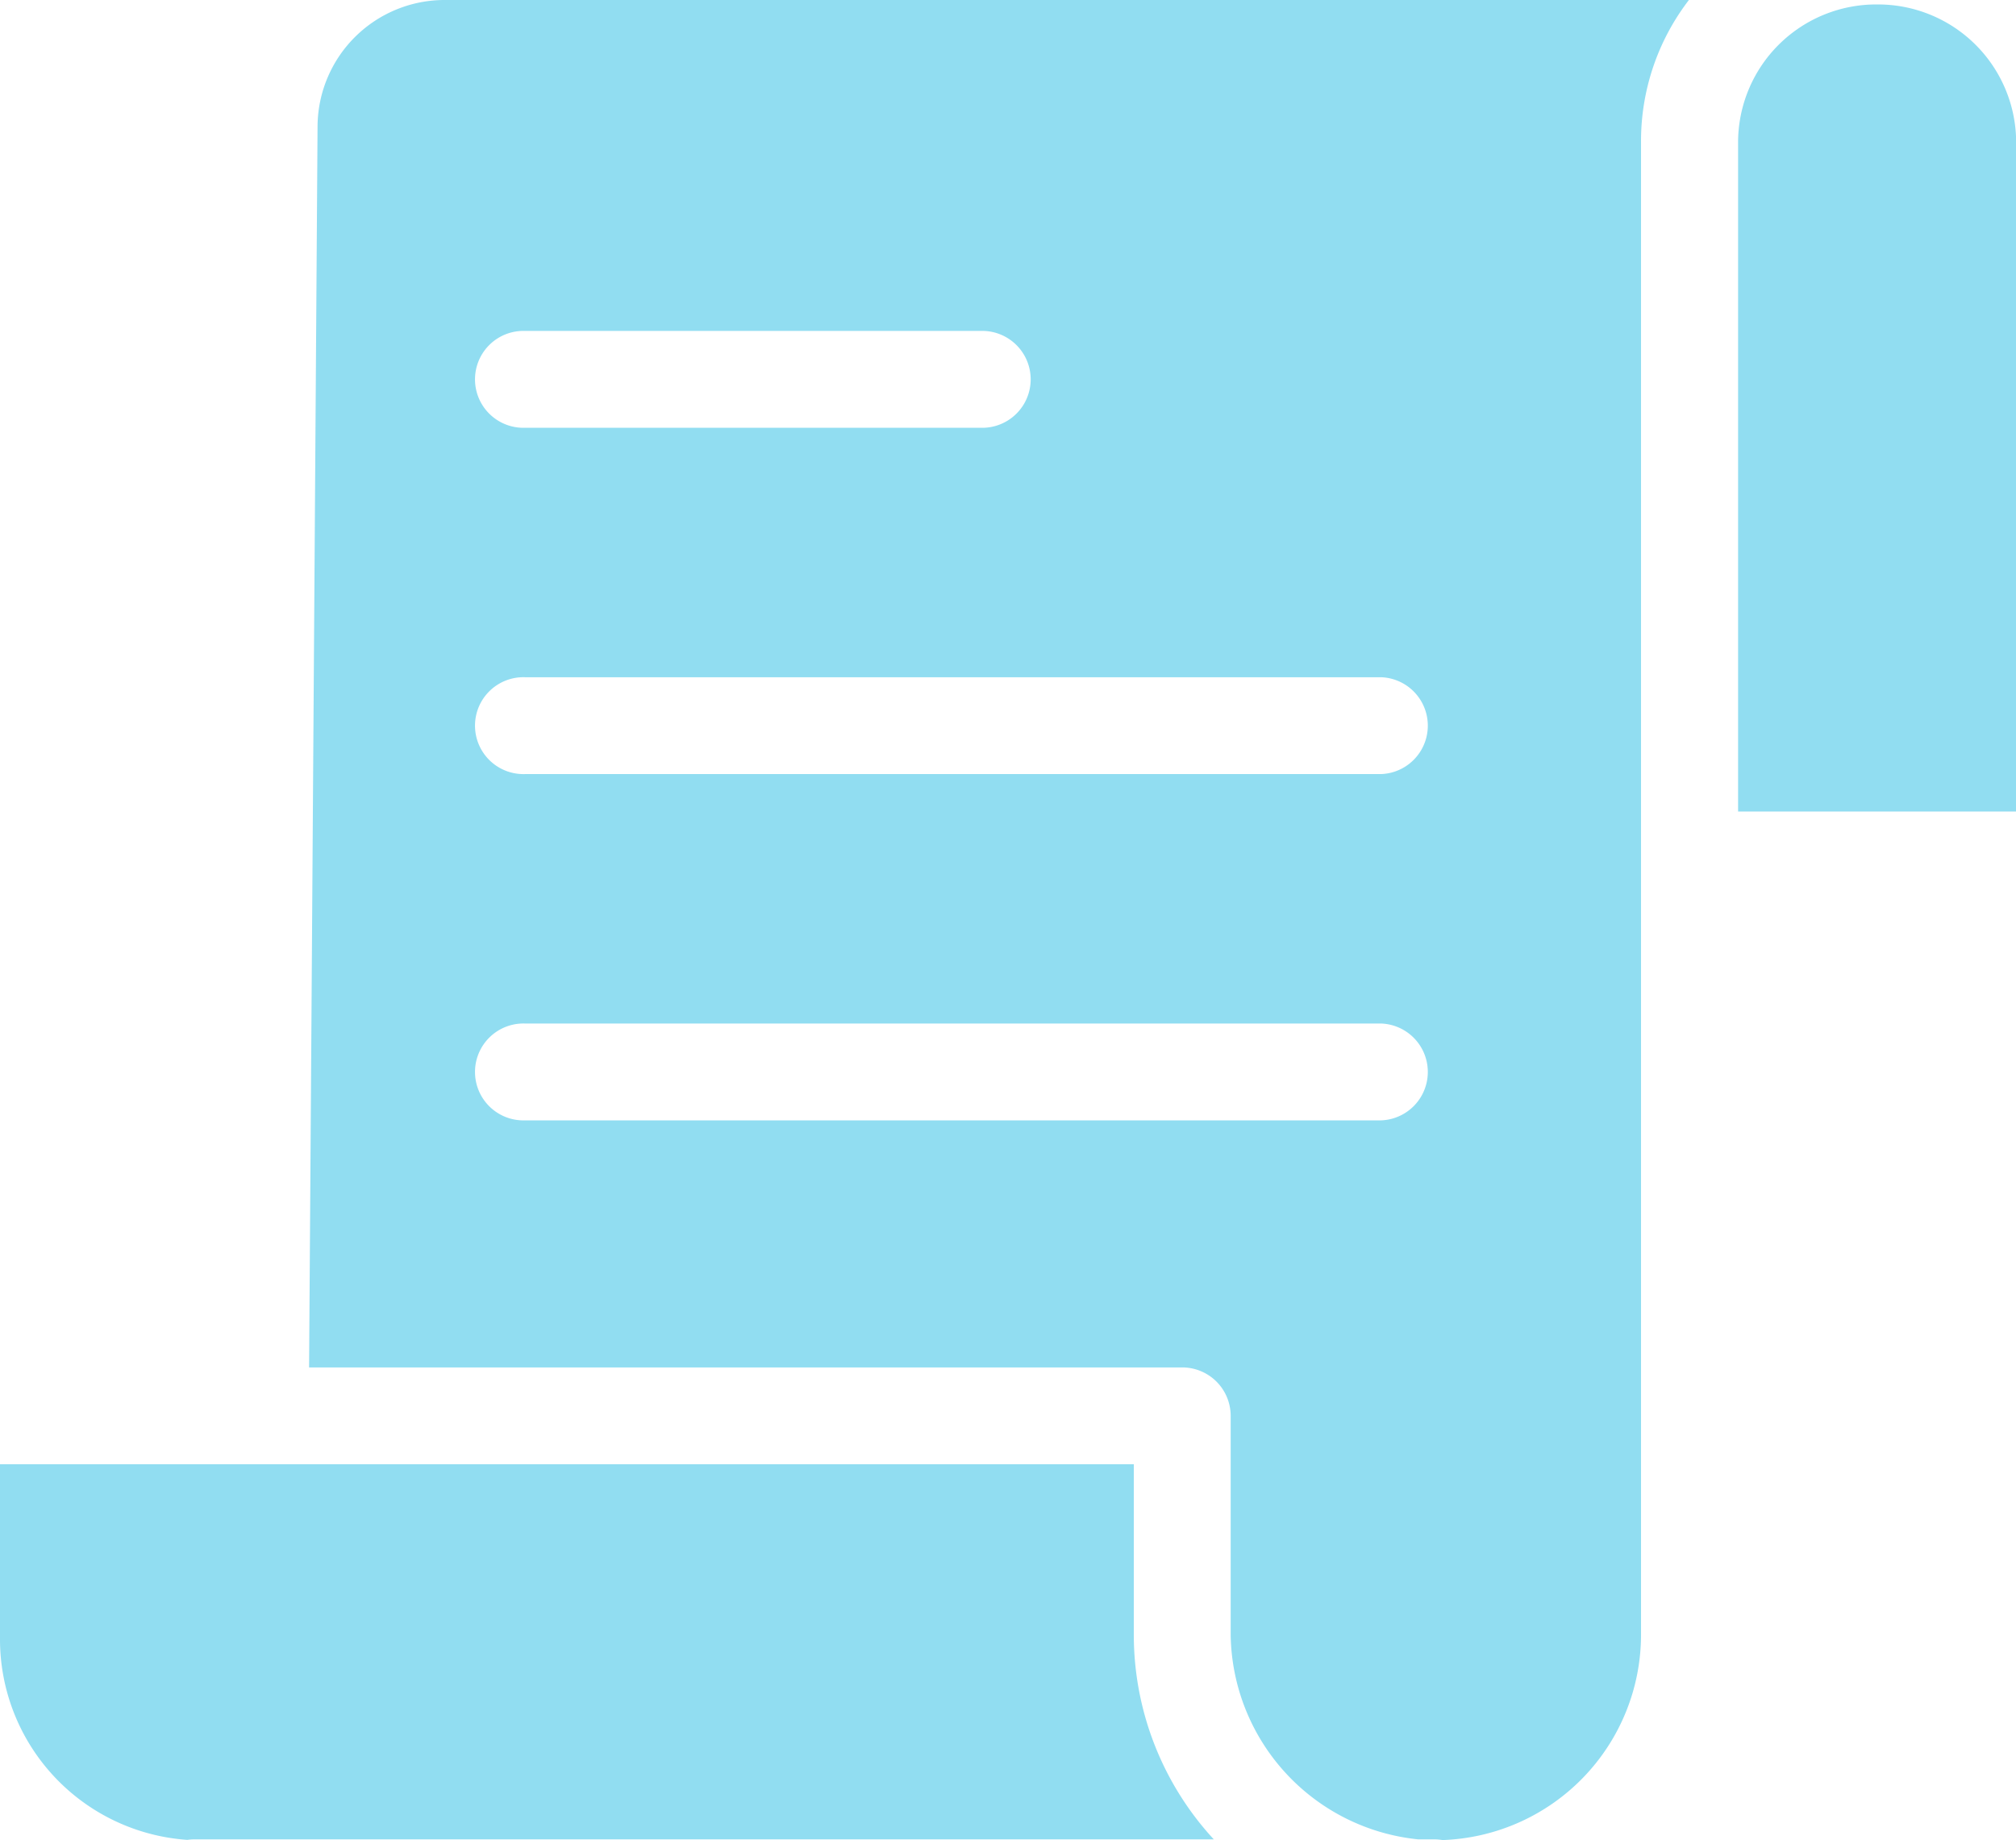
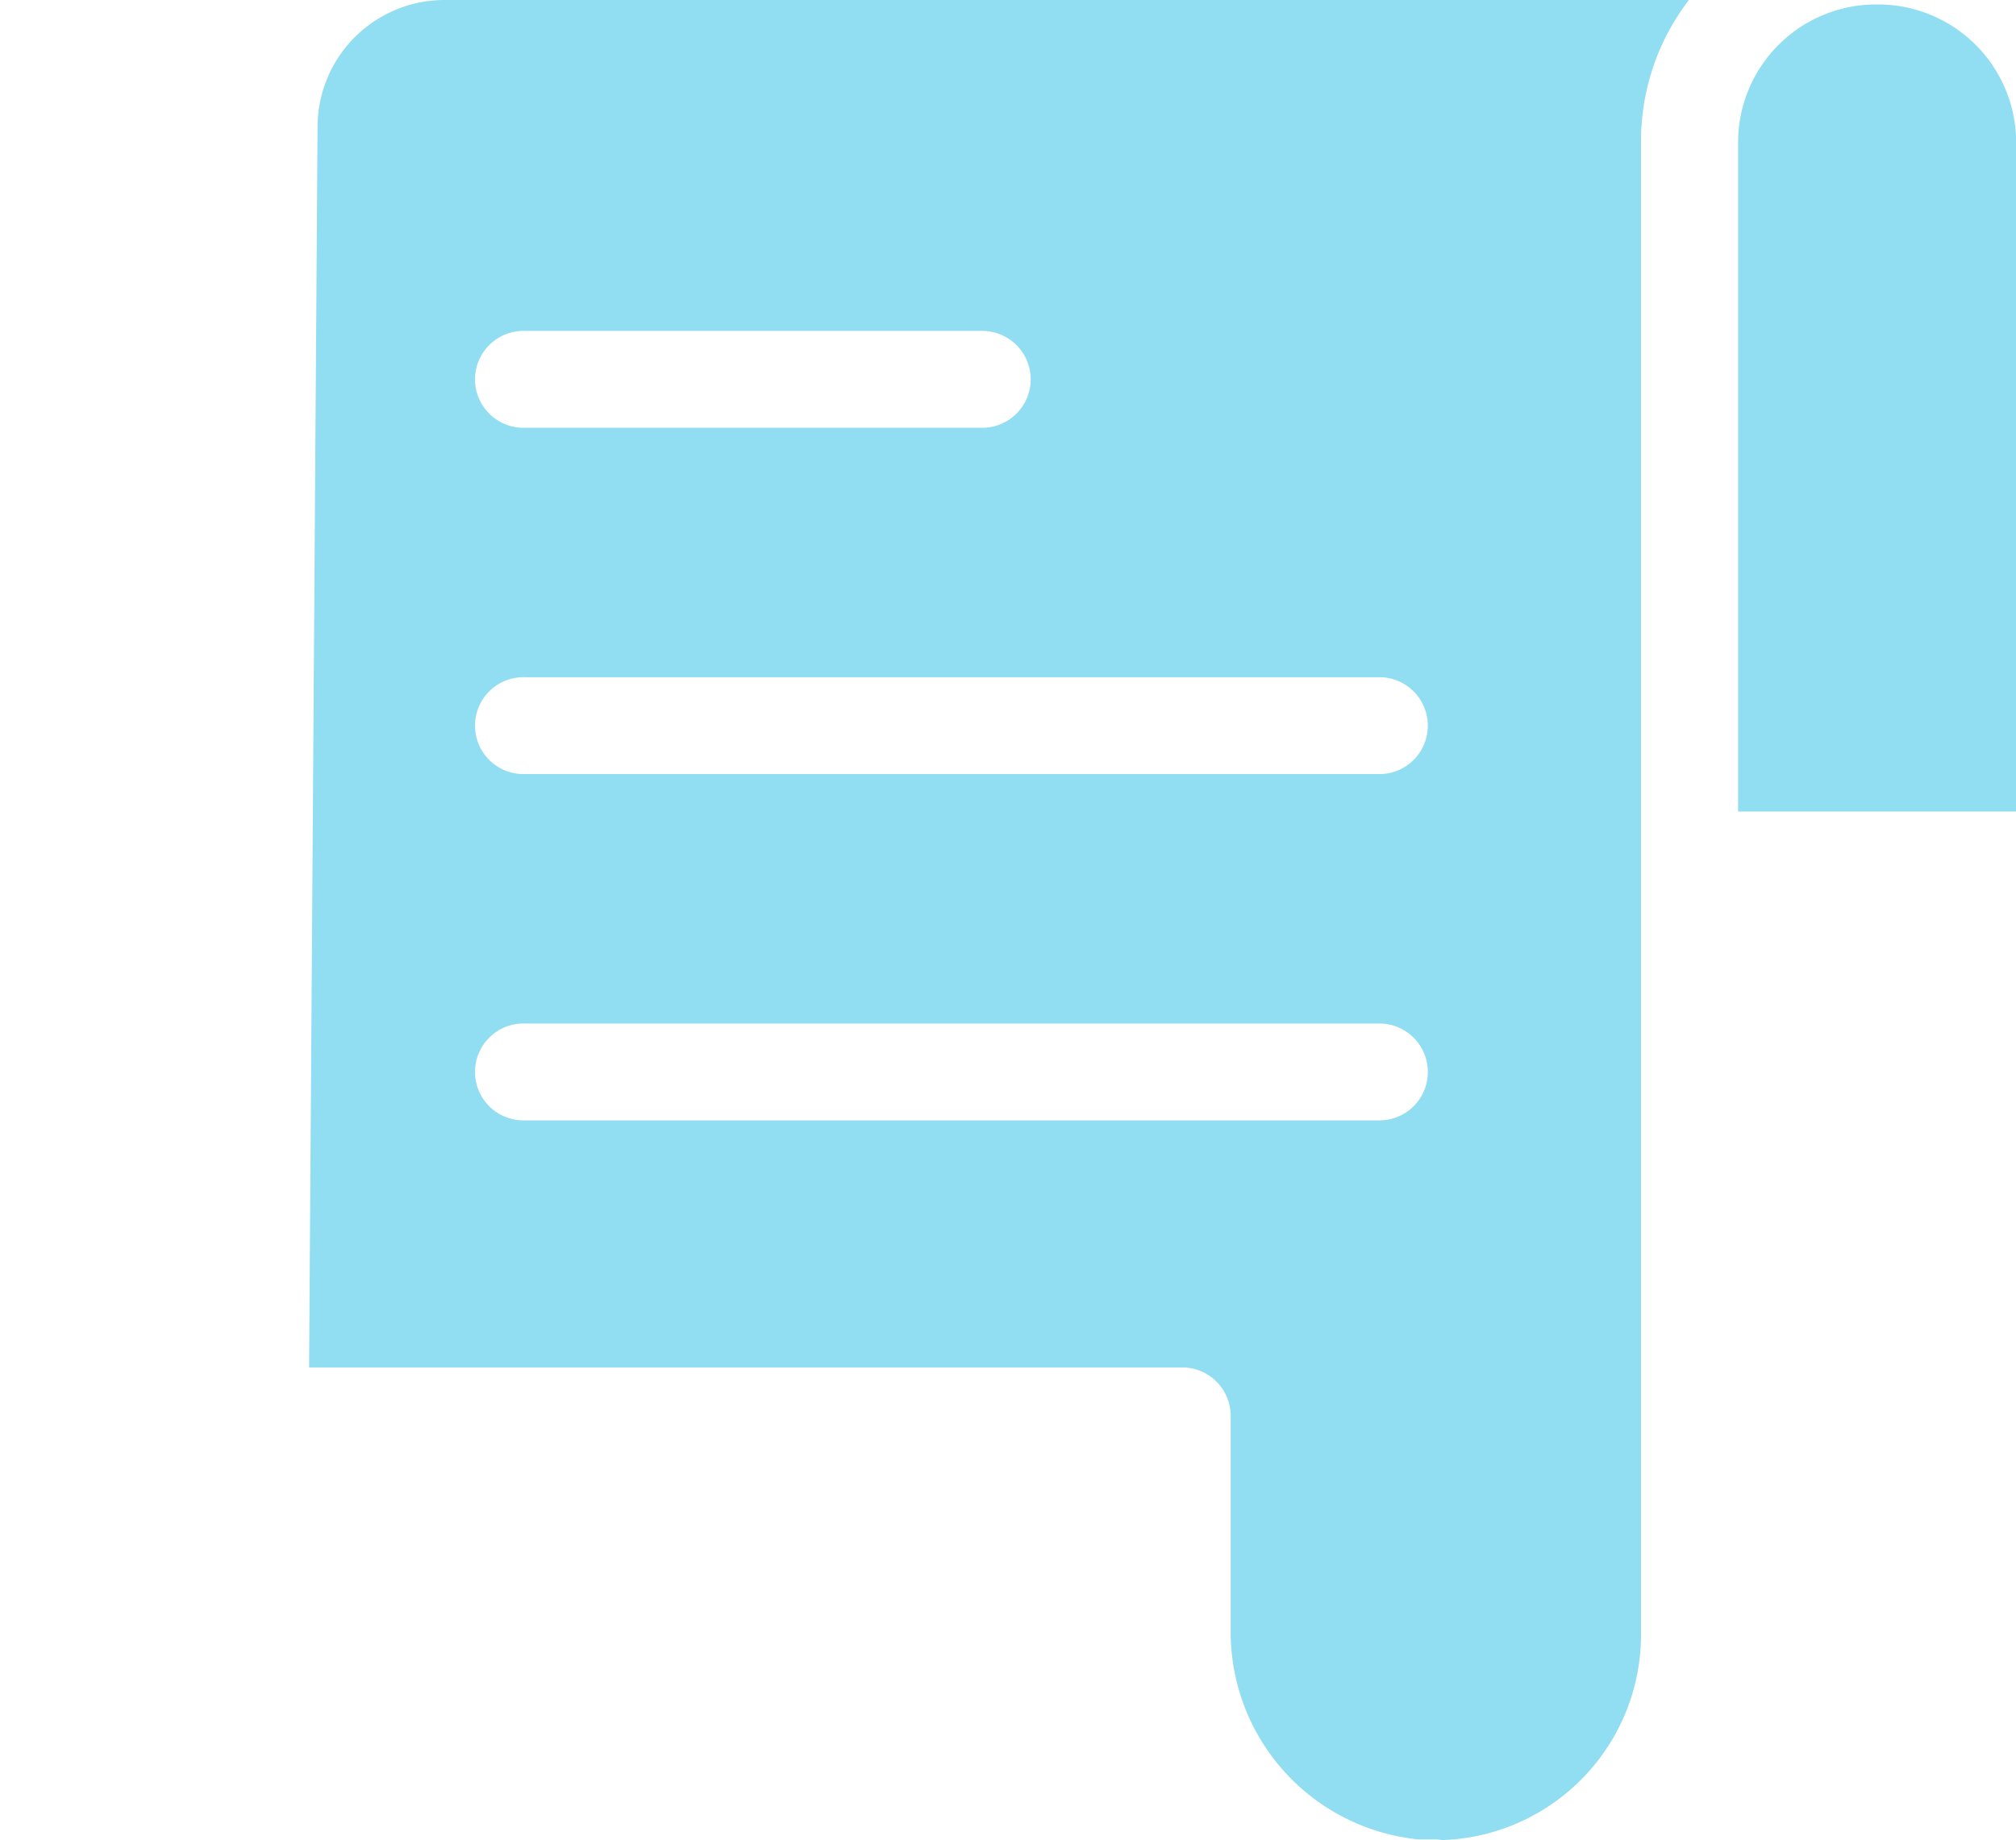
<svg xmlns="http://www.w3.org/2000/svg" width="42.103" height="38.433" viewBox="0 0 42.103 38.433">
  <g id="Group_28328" data-name="Group 28328" transform="translate(7846 4464)">
    <g id="Group_28316" data-name="Group 28316" transform="translate(-17 32)">
-       <path id="Path_12739" data-name="Path 12739" d="M23.679,302.449H0v3.662a4.2,4.2,0,0,0,3.913,4.183,1.068,1.068,0,0,1,.142-.011H25.349a6.3,6.3,0,0,1-1.67-4.276Zm0,0" transform="translate(-7829 -4767.865)" fill="#91ddf1" />
      <path id="Path_12740" data-name="Path 12740" d="M63.993,2.732l-.177,25.934H82.051a1.012,1.012,0,0,1,1.012,1.012v4.569a4.355,4.355,0,0,0,3.912,4.276h.345a1.006,1.006,0,0,1,.165.015,4.294,4.294,0,0,0,4.148-4.291V3.055a4.829,4.829,0,0,1,1-2.95H66.667a2.654,2.654,0,0,0-2.674,2.627Zm4.332,4.285h9.581a1.012,1.012,0,0,1,0,2.023H68.325a1.012,1.012,0,1,1,0-2.023Zm0,7.233H86.2a1.012,1.012,0,0,1,0,2.023H68.325a1.012,1.012,0,1,1,0-2.023Zm0,7.233H86.2a1.012,1.012,0,0,1,0,2.023H68.325a1.012,1.012,0,1,1,0-2.023Zm0,0" transform="translate(-7886.361 -4496.105)" fill="#91ddf1" />
      <path id="Path_12741" data-name="Path 12741" d="M361.708,1.019a2.884,2.884,0,0,0-2.9,2.857v14h5.807v-14a2.884,2.884,0,0,0-2.9-2.857Zm0,0" transform="translate(-8151.509 -4496.926)" fill="#91ddf1" />
    </g>
  </g>
</svg>